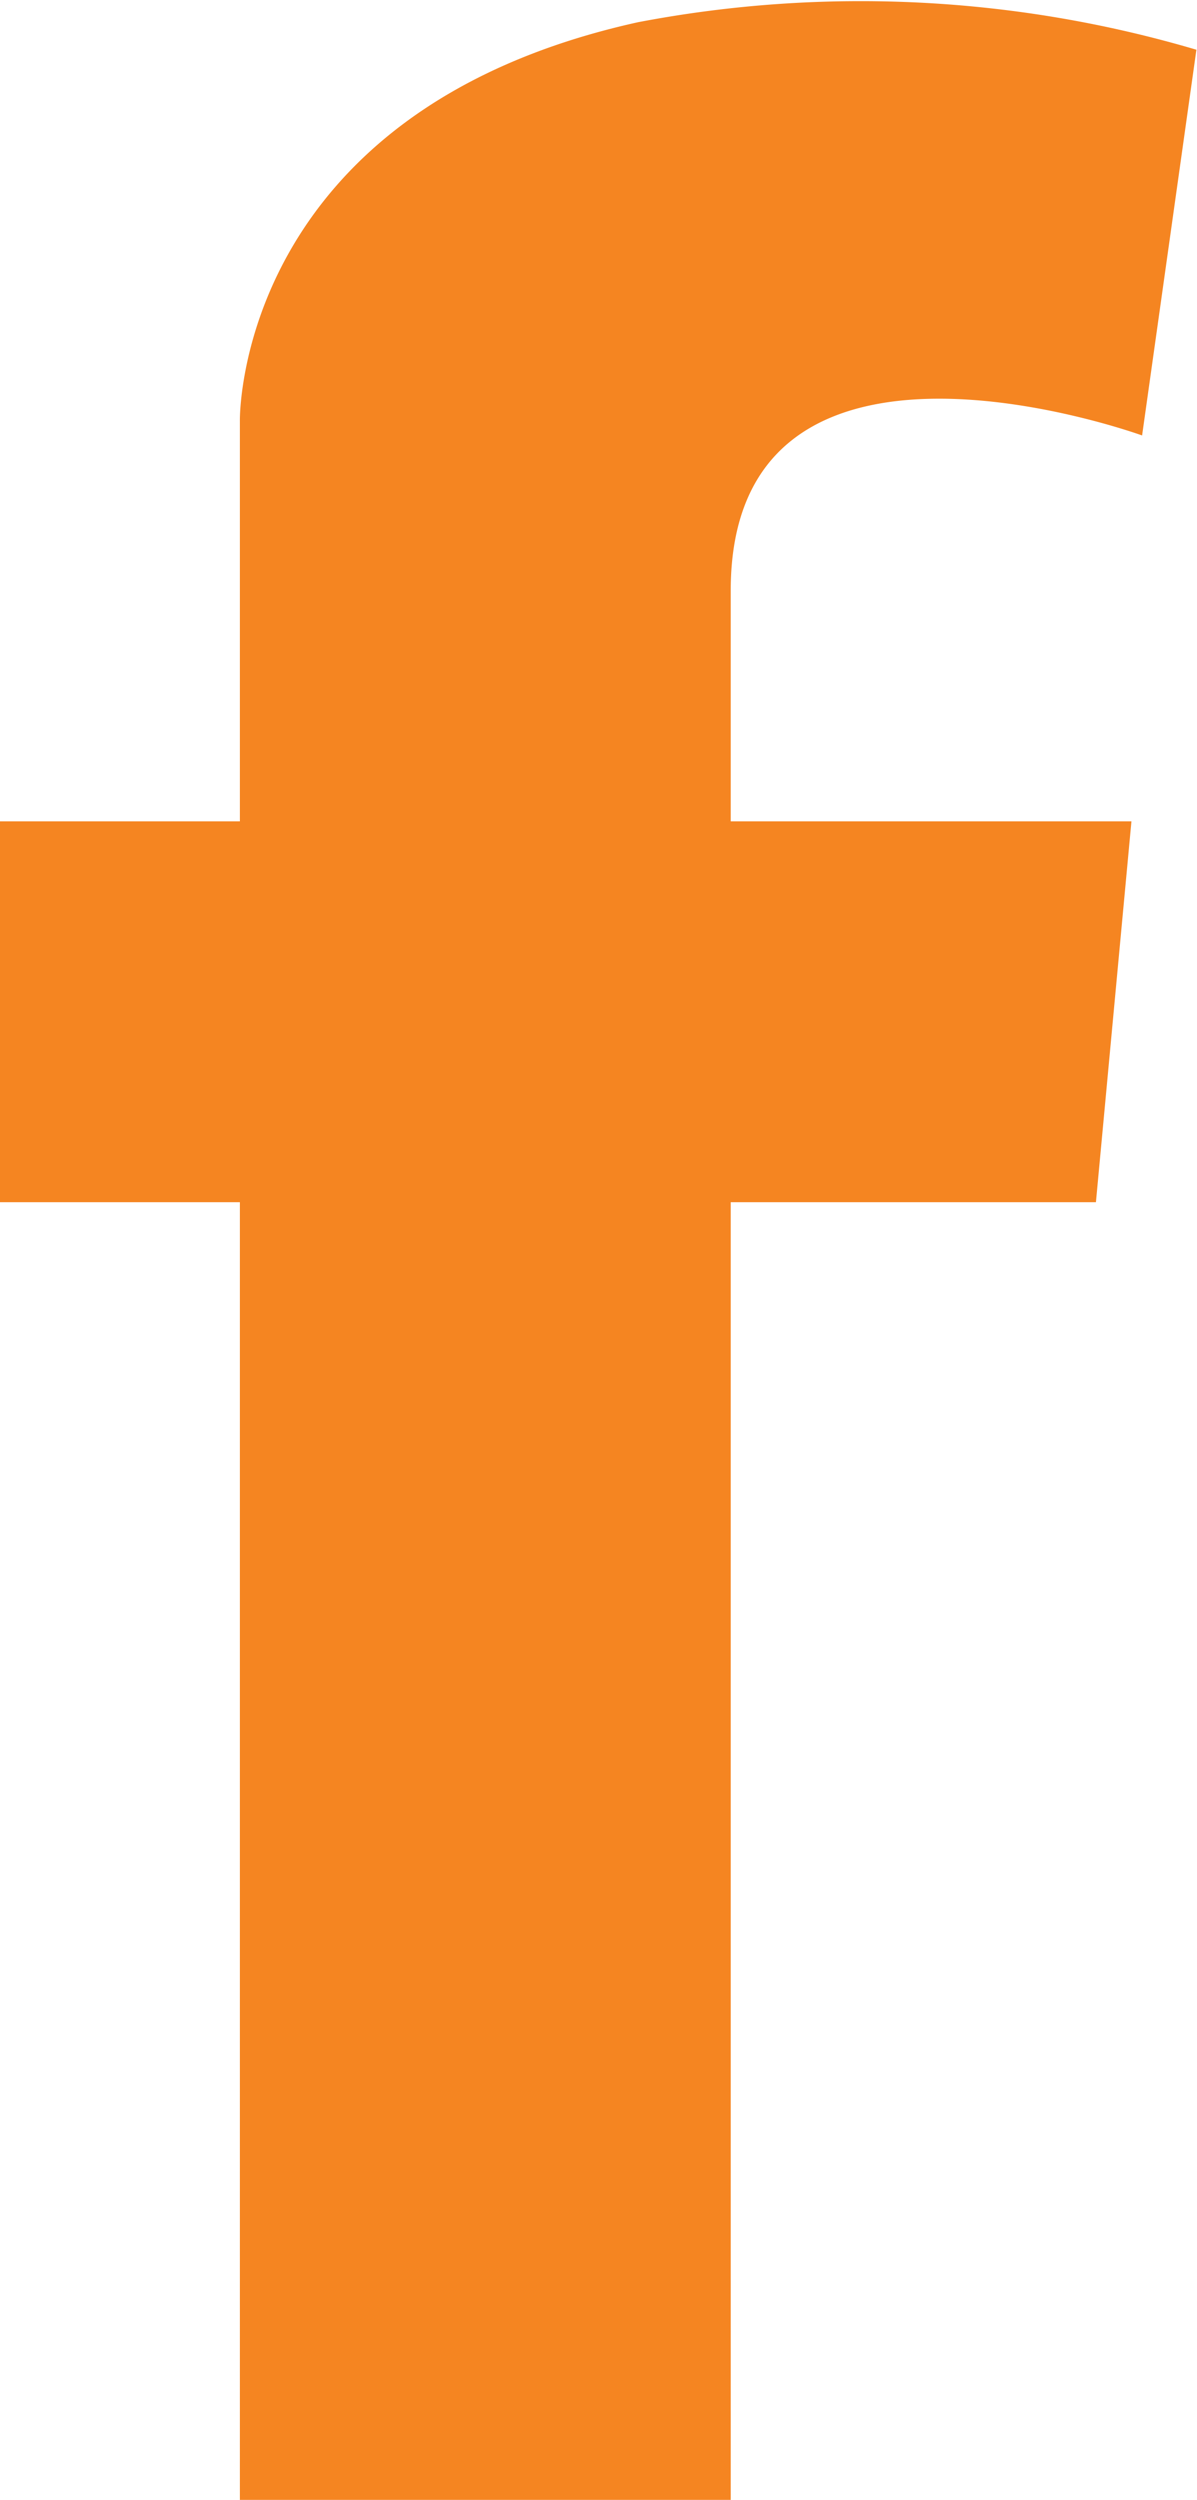
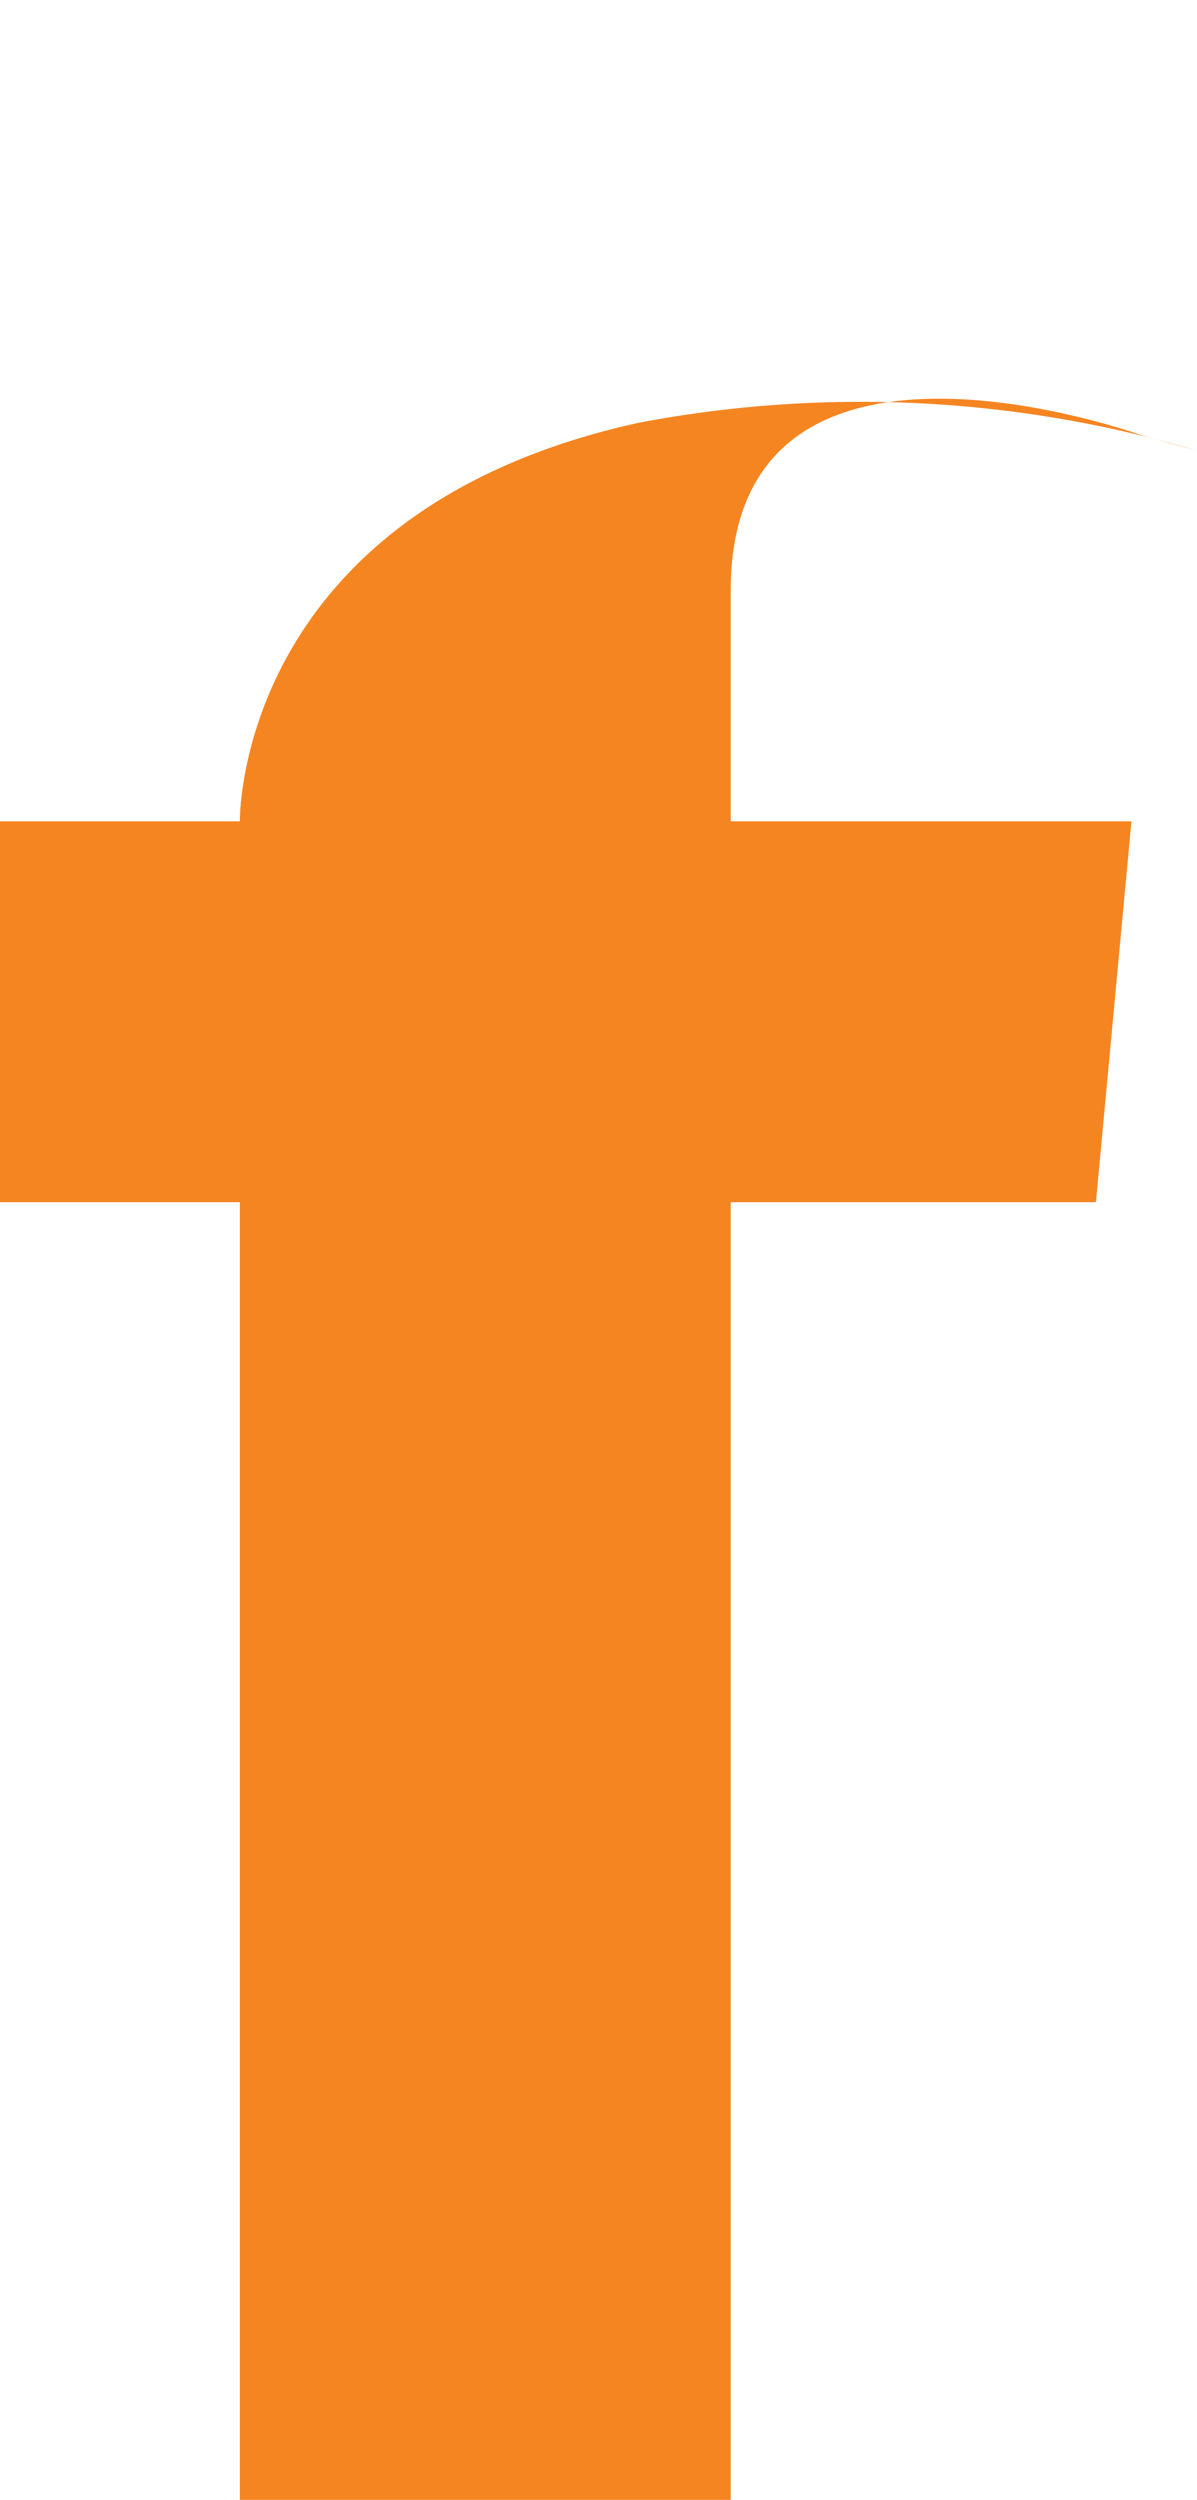
<svg xmlns="http://www.w3.org/2000/svg" width="8.089" height="16.889" viewBox="0 0 8.089 16.889">
-   <path d="M878.78,517.58h0S876,516.568,876,518.629v1.558h2.708l-.24,2.573H876v8.767h-3.317V522.76h-1.625v-2.573h1.625V517.48s-.034-2.09,2.691-2.692a8.011,8.011,0,0,1,3.773.186Z" transform="translate(-871.062 -514.638)" fill="#F58521" fill-rule="evenodd" />
+   <path d="M878.78,517.58h0S876,516.568,876,518.629v1.558h2.708l-.24,2.573H876v8.767h-3.317V522.76h-1.625v-2.573h1.625s-.034-2.09,2.691-2.692a8.011,8.011,0,0,1,3.773.186Z" transform="translate(-871.062 -514.638)" fill="#F58521" fill-rule="evenodd" />
</svg>